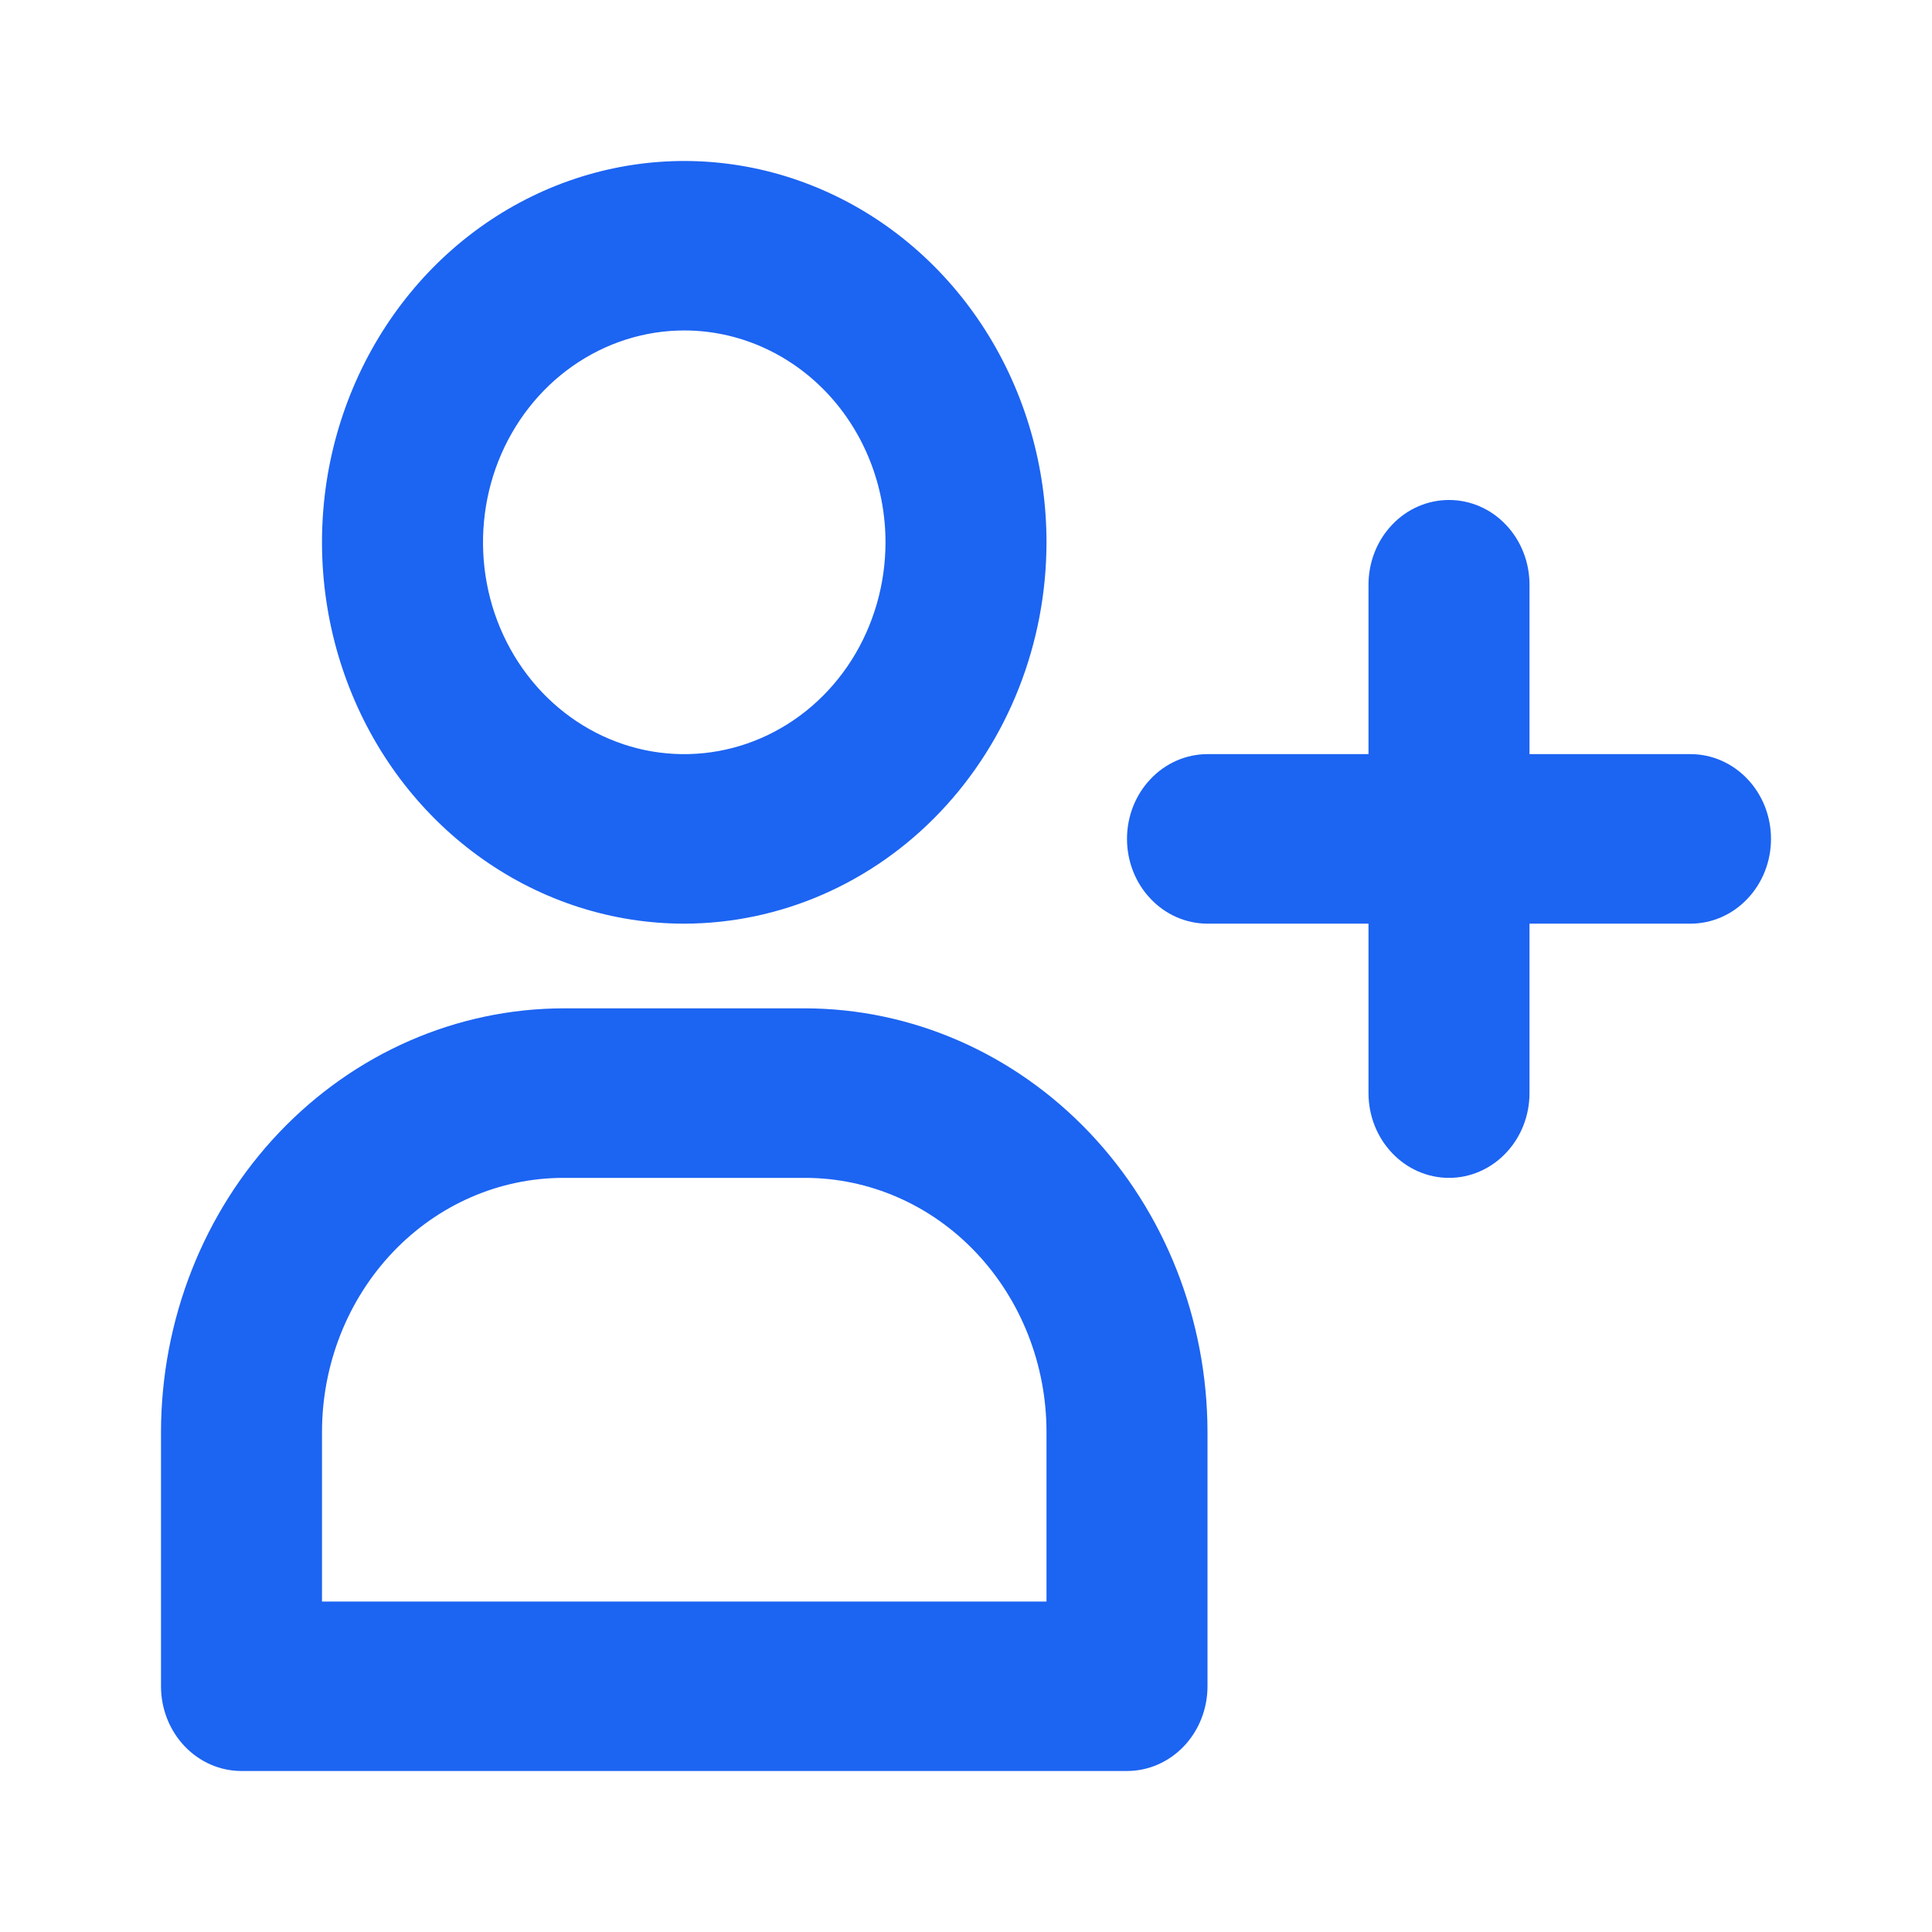
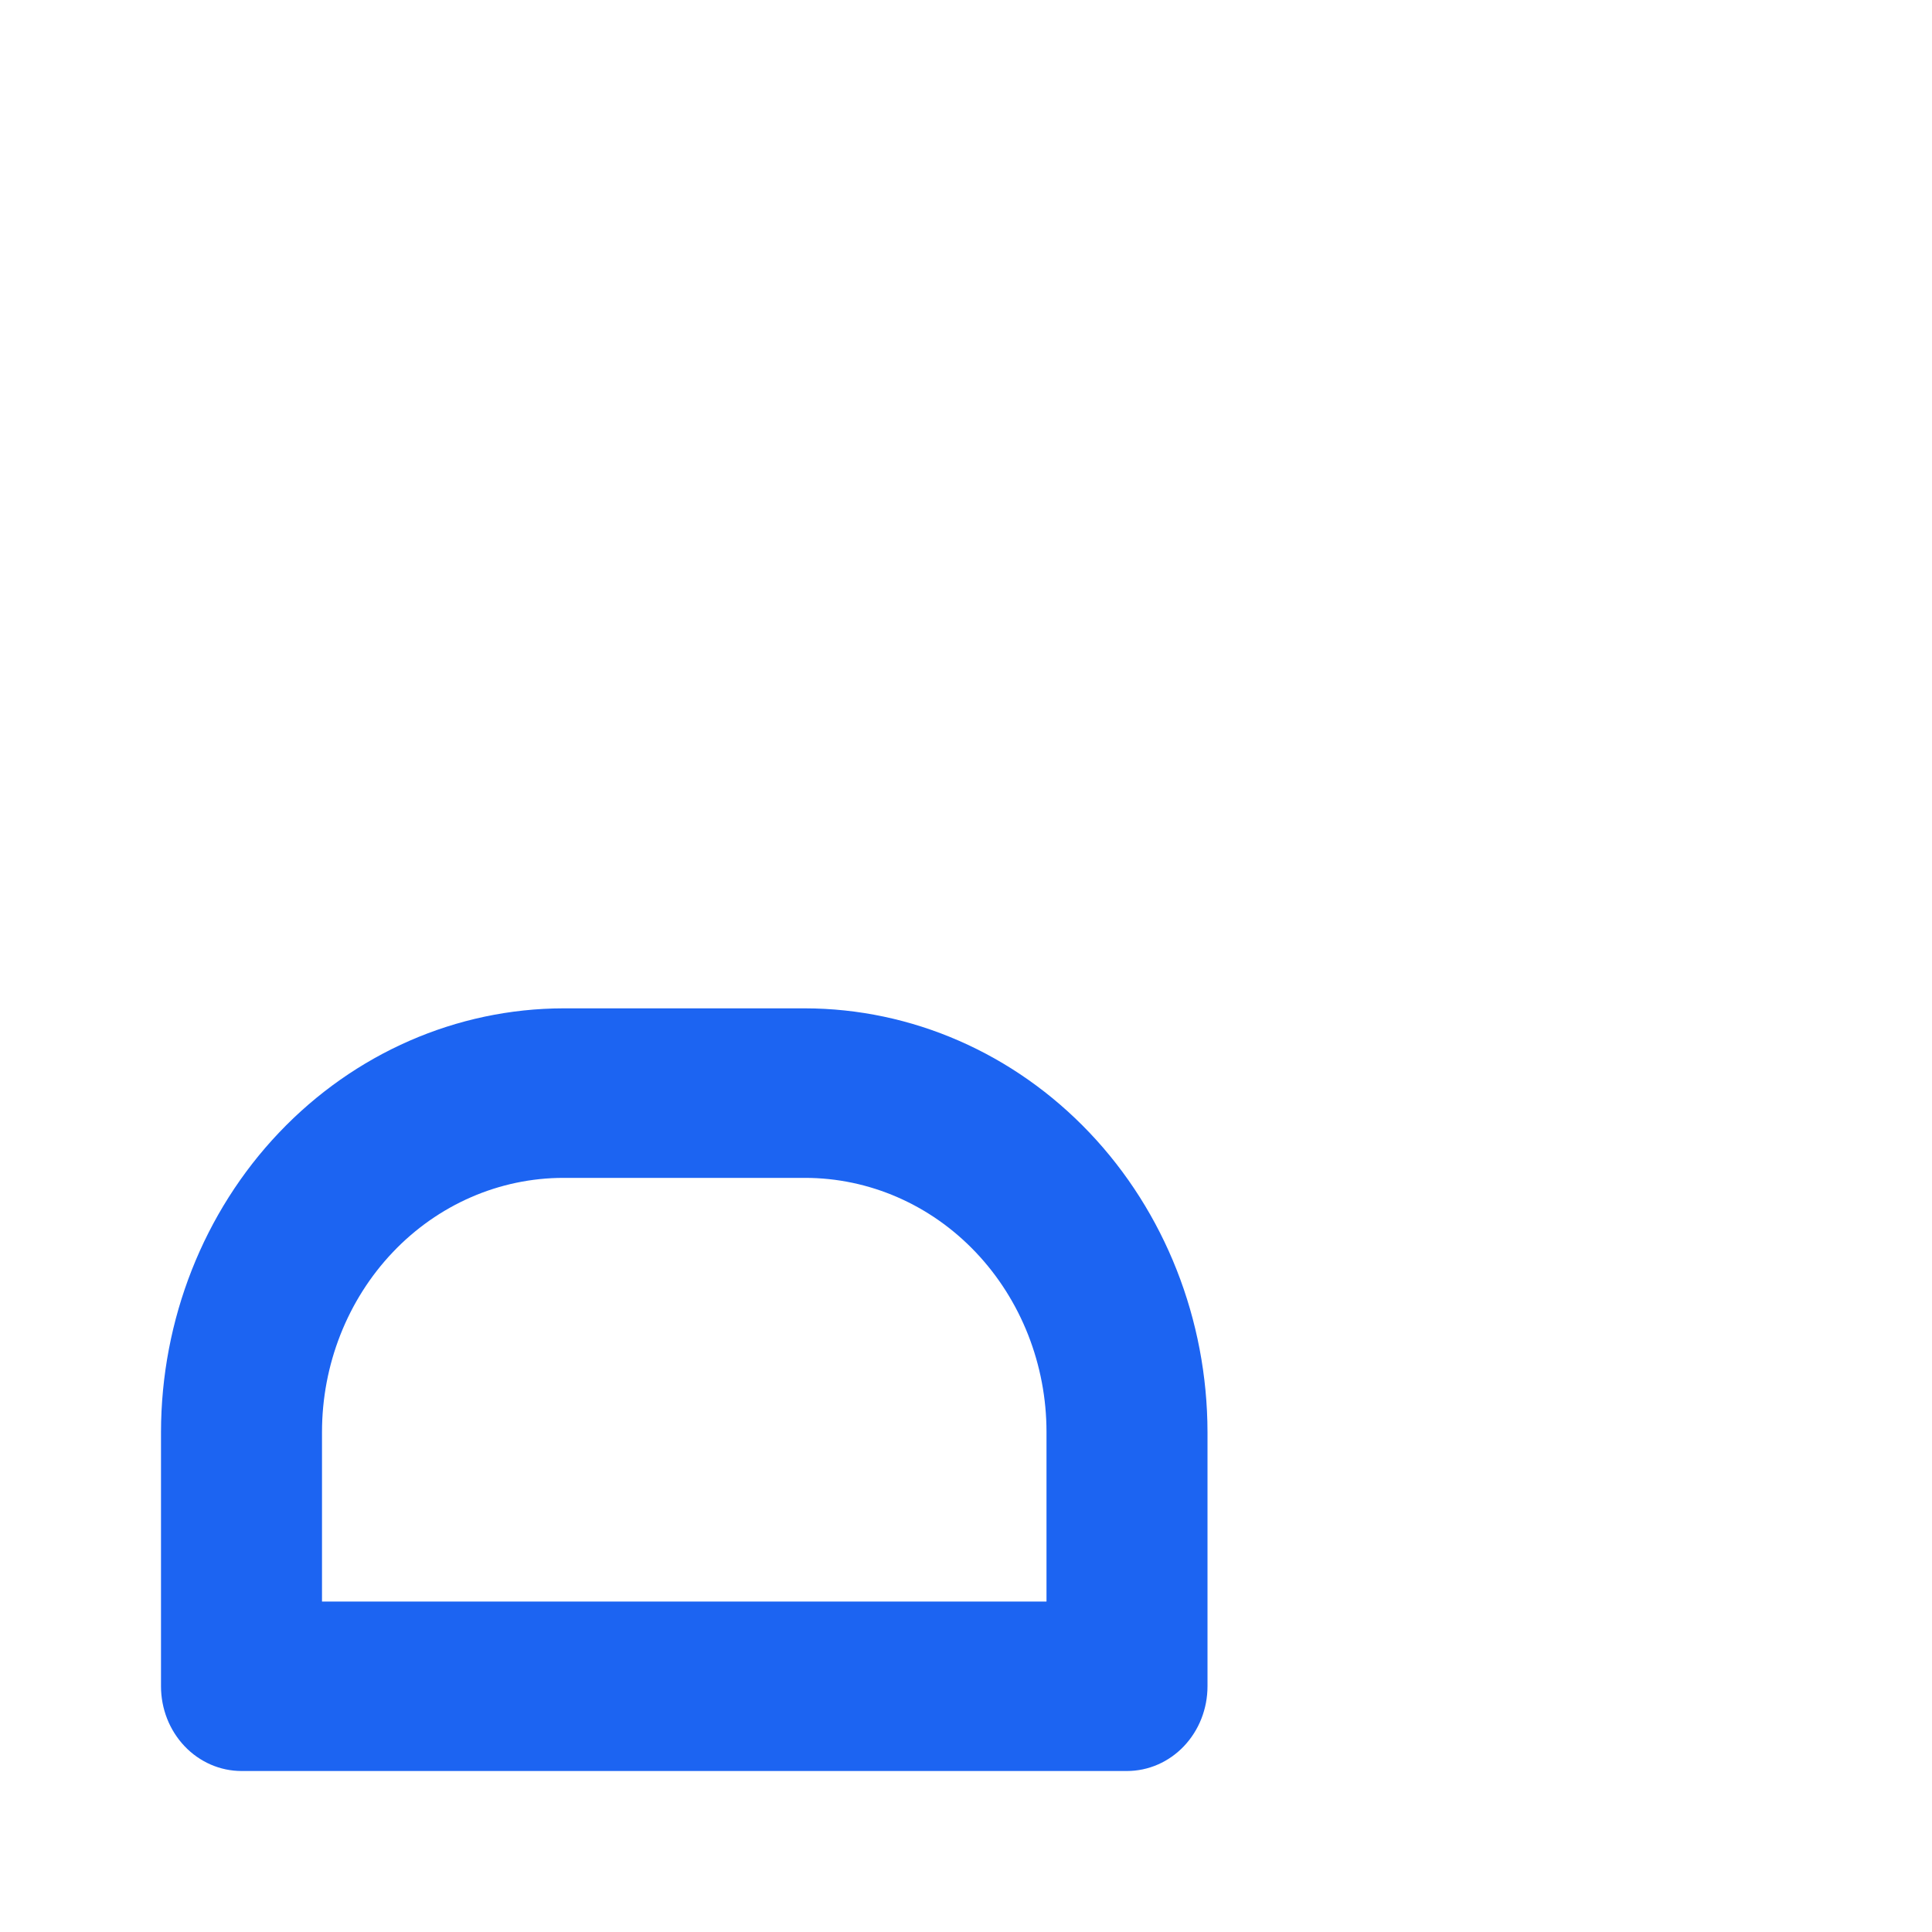
<svg xmlns="http://www.w3.org/2000/svg" width="24" height="24" viewBox="0 0 24 24" fill="none">
-   <path d="M8.5 11.474C7.61 11.474 6.74 11.196 6 10.675C5.26 10.155 4.683 9.415 4.343 8.55C4.002 7.684 3.913 6.732 4.086 5.813C4.26 4.894 4.689 4.05 5.318 3.387C5.947 2.725 6.749 2.274 7.622 2.091C8.495 1.908 9.4 2.002 10.222 2.361C11.044 2.719 11.747 3.326 12.242 4.105C12.736 4.884 13 5.8 13 6.737C12.999 7.993 12.524 9.197 11.681 10.085C10.837 10.973 9.693 11.472 8.5 11.474ZM8.5 4.105C8.006 4.105 7.522 4.26 7.111 4.549C6.7 4.838 6.38 5.249 6.19 5.73C6.001 6.211 5.952 6.74 6.048 7.25C6.144 7.761 6.383 8.23 6.732 8.598C7.082 8.966 7.527 9.216 8.012 9.318C8.497 9.419 9 9.367 9.457 9.168C9.914 8.969 10.304 8.632 10.579 8.199C10.853 7.766 11 7.257 11 6.737C11 6.039 10.737 5.37 10.268 4.876C9.799 4.383 9.163 4.105 8.5 4.105Z" fill="#1C64F2" />
  <path d="M14 22H3C2.735 22 2.48 21.889 2.293 21.692C2.105 21.494 2 21.227 2 20.947V17.79C2.002 16.394 2.529 15.056 3.466 14.07C4.404 13.083 5.674 12.528 7 12.526H10C11.326 12.528 12.596 13.083 13.534 14.07C14.471 15.056 14.998 16.394 15 17.79V20.947C15 21.227 14.895 21.494 14.707 21.692C14.52 21.889 14.265 22 14 22ZM4 19.895H13V17.79C13 16.952 12.684 16.149 12.121 15.556C11.559 14.964 10.796 14.632 10 14.632H7C6.204 14.632 5.441 14.964 4.879 15.556C4.316 16.149 4 16.952 4 17.79V19.895Z" fill="#1C64F2" />
-   <path d="M21 9.368H19V7.263C19 6.984 18.895 6.716 18.707 6.519C18.52 6.321 18.265 6.211 18 6.211C17.735 6.211 17.48 6.321 17.293 6.519C17.105 6.716 17 6.984 17 7.263V9.368H15C14.735 9.368 14.48 9.479 14.293 9.677C14.105 9.874 14 10.142 14 10.421C14 10.7 14.105 10.968 14.293 11.165C14.48 11.363 14.735 11.474 15 11.474H17V13.579C17 13.858 17.105 14.126 17.293 14.323C17.48 14.521 17.735 14.632 18 14.632C18.265 14.632 18.52 14.521 18.707 14.323C18.895 14.126 19 13.858 19 13.579V11.474H21C21.265 11.474 21.52 11.363 21.707 11.165C21.895 10.968 22 10.7 22 10.421C22 10.142 21.895 9.874 21.707 9.677C21.52 9.479 21.265 9.368 21 9.368Z" fill="#1C64F2" />
</svg>